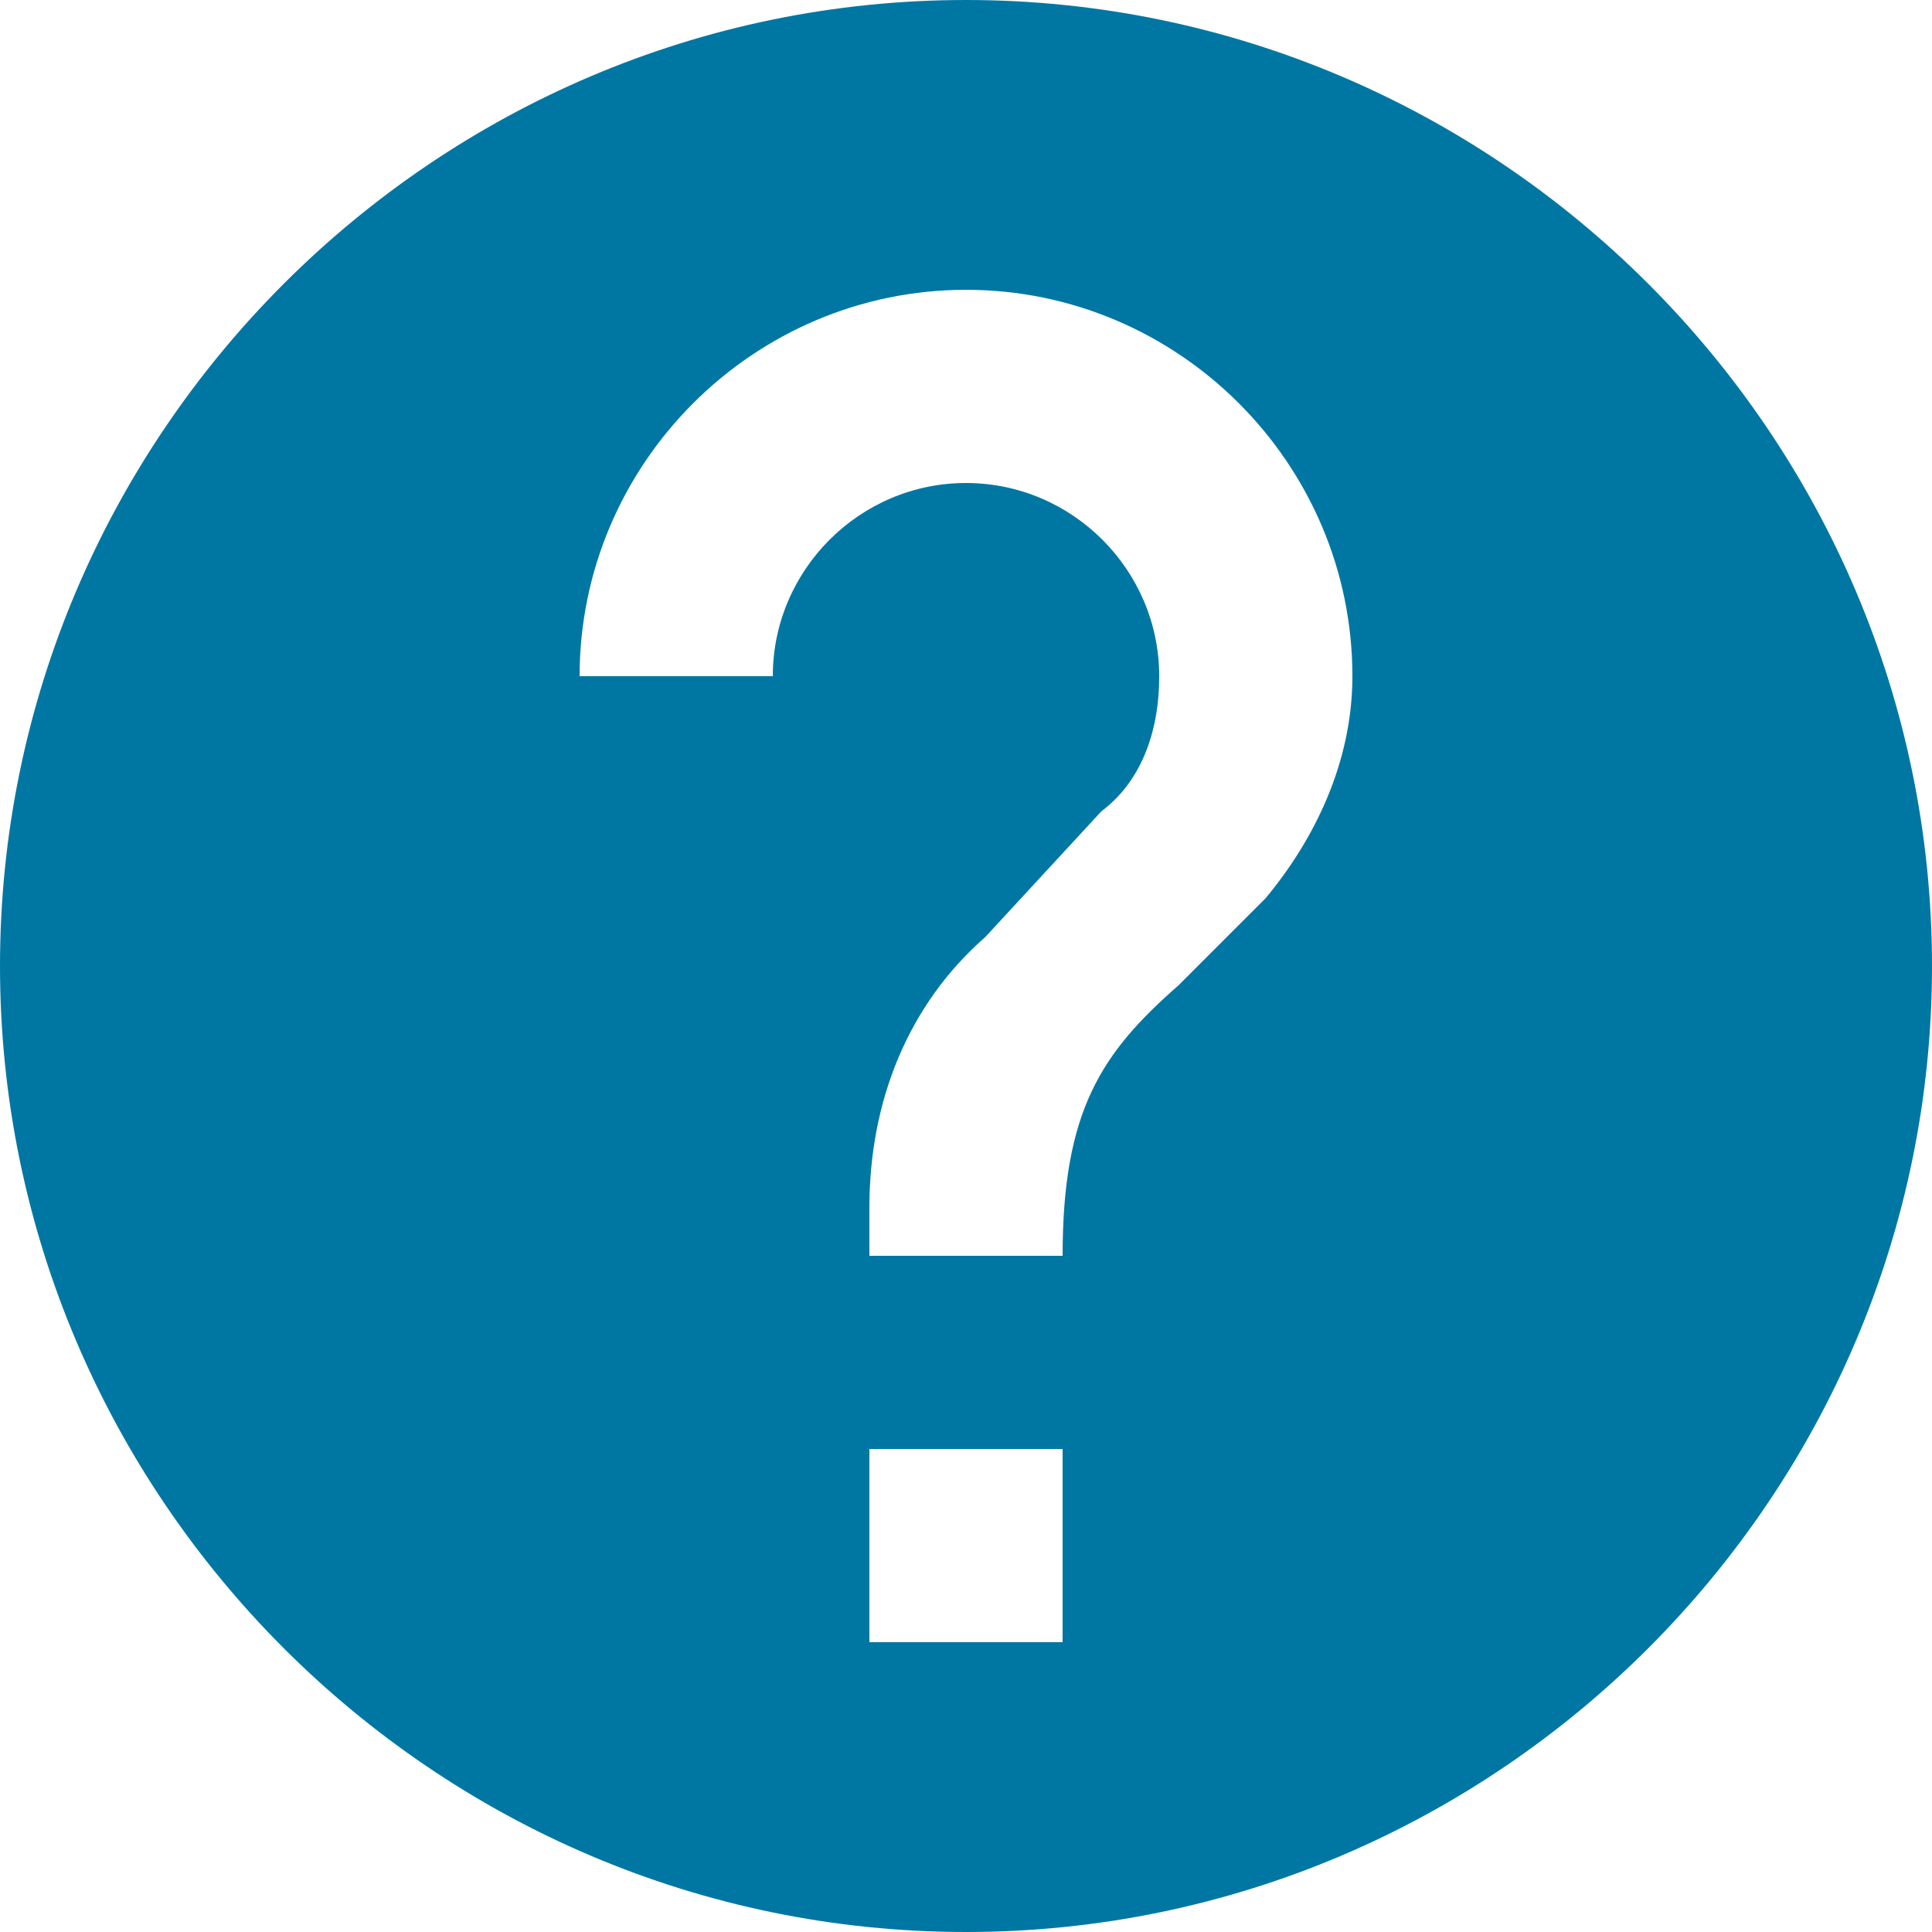
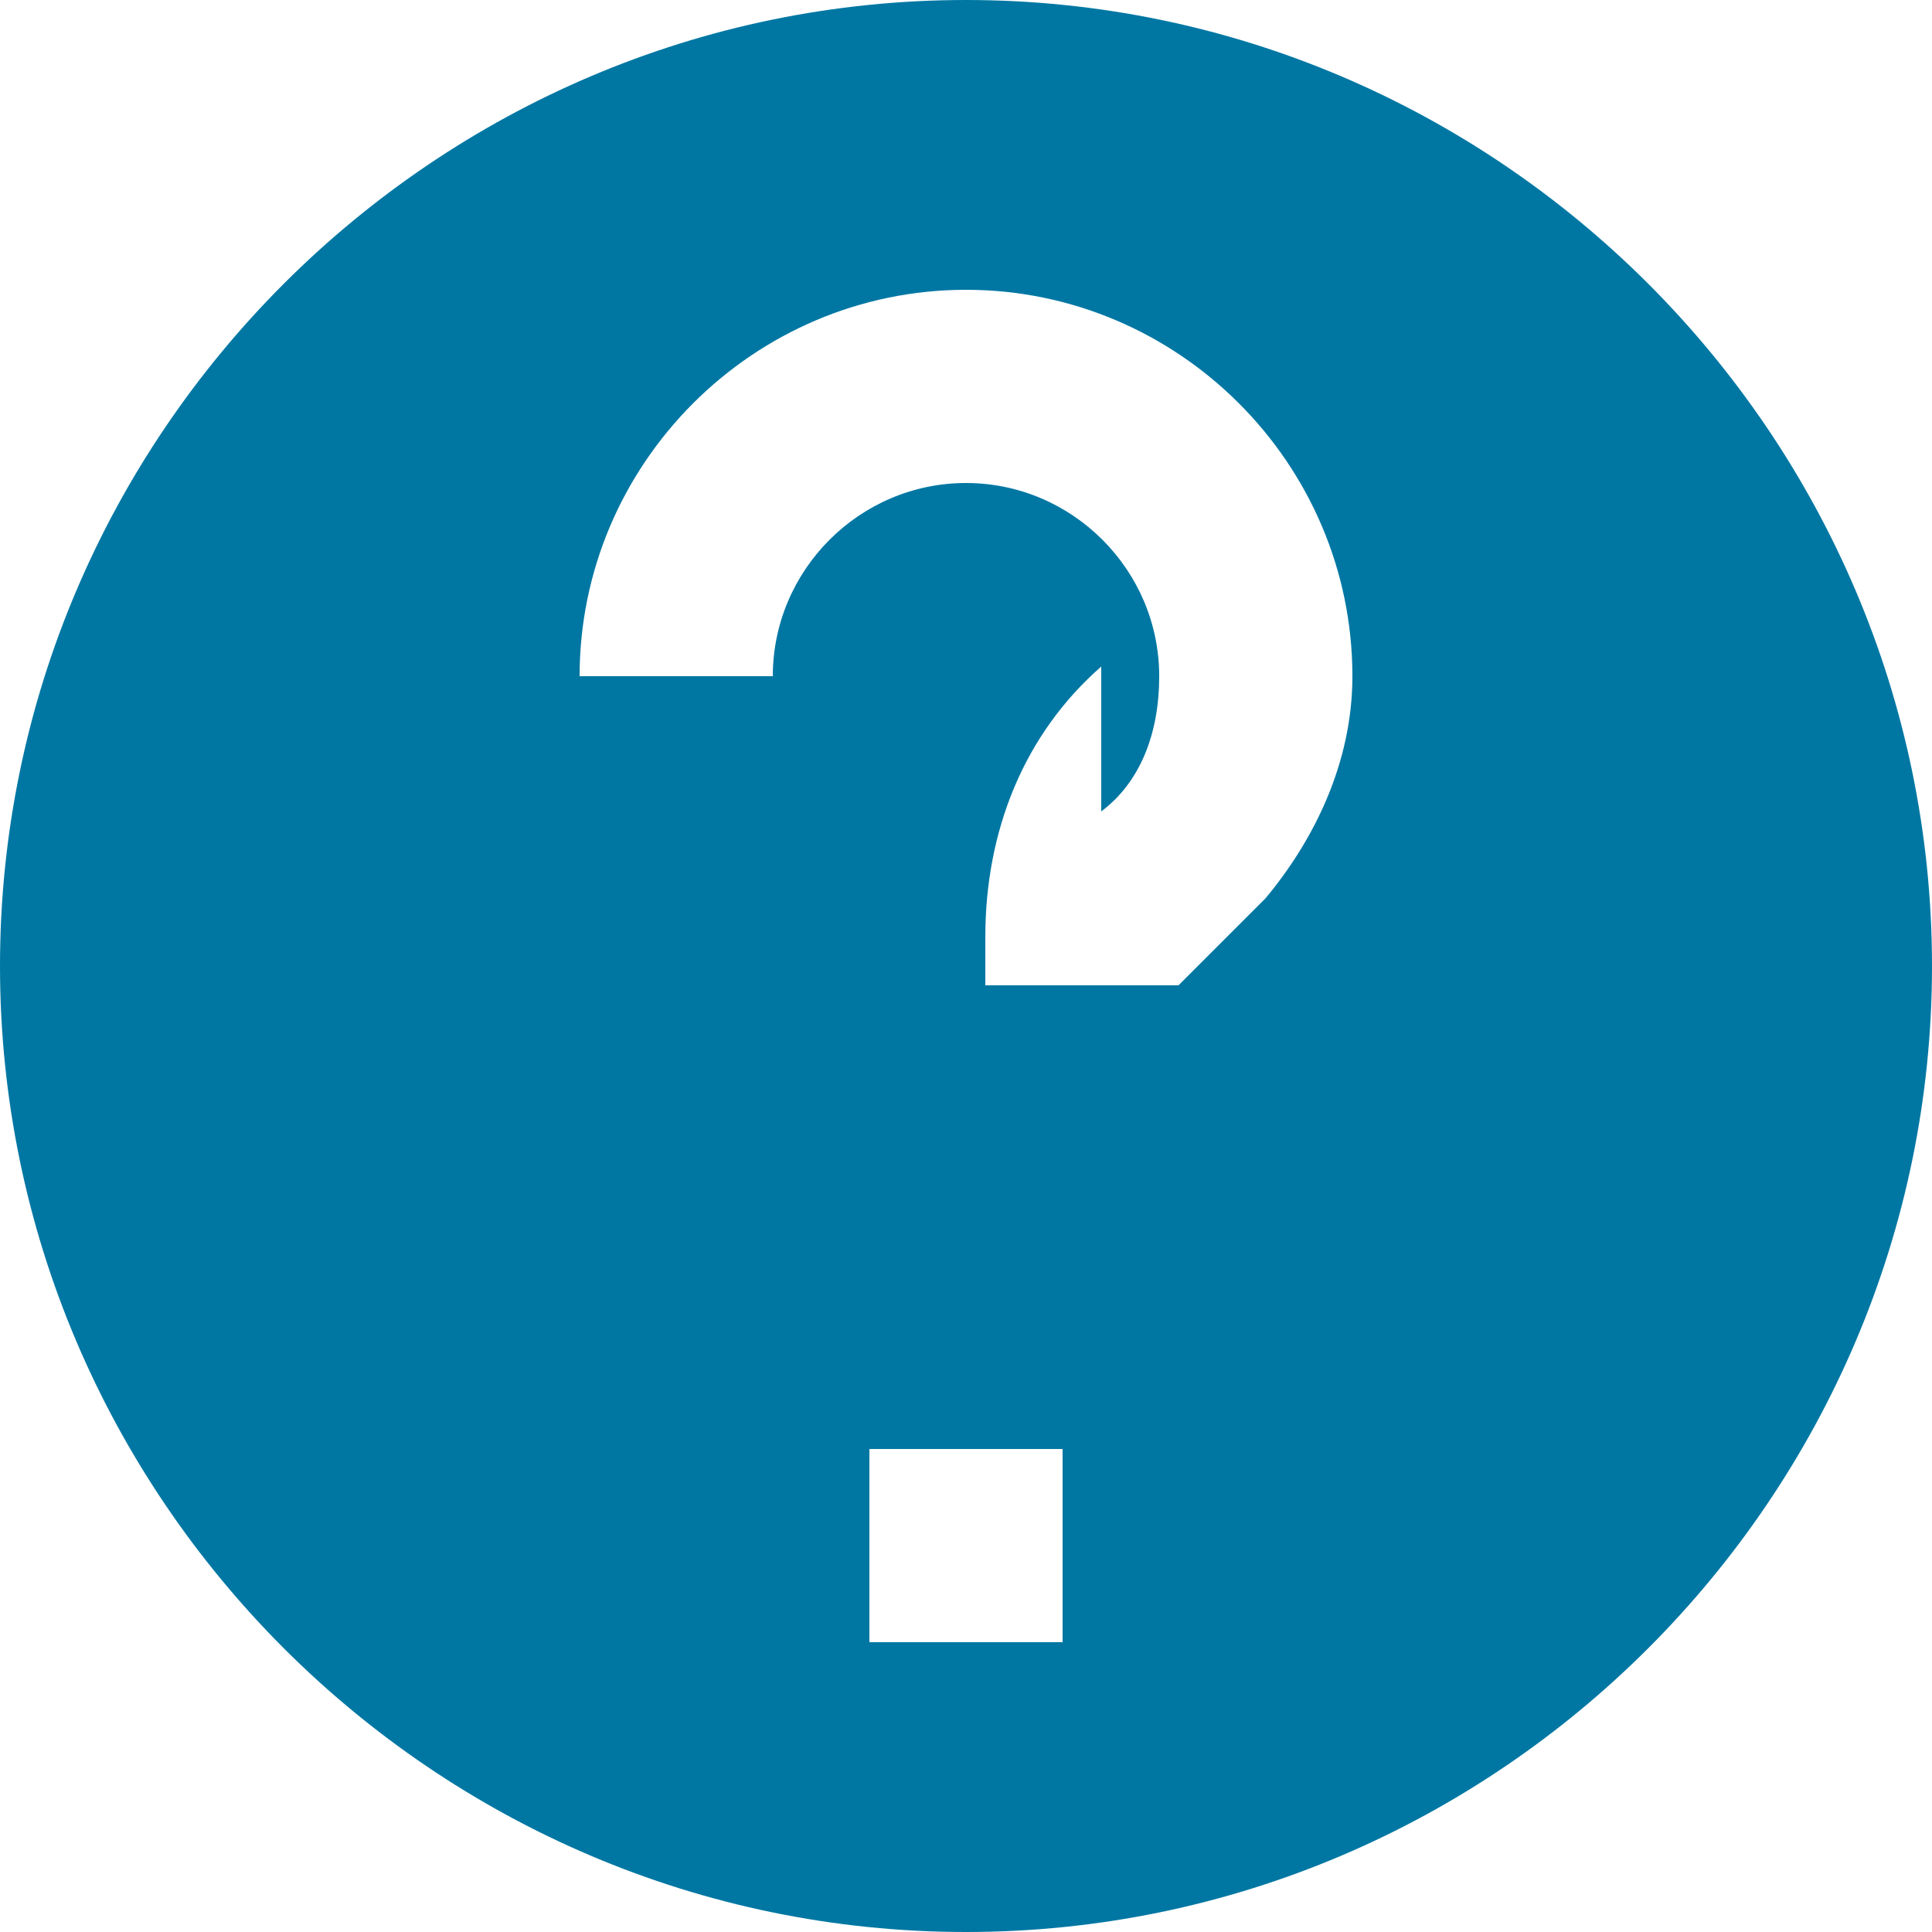
<svg xmlns="http://www.w3.org/2000/svg" version="1.1" id="Capa_1" x="0px" y="0px" width="510px" height="510px" viewBox="0 0 510 510" style="enable-background:new 0 0 510 510;" xml:space="preserve">
  <g>
    <g id="help">
-       <path d="M255,0C114.75,0,0,114.75,0,255s114.75,255,255,255s255-114.75,255-255S395.25,0,255,0z M280.5,433.5h-51v-51h51V433.5z     M334.05,237.15L311.1,260.1c-20.399,17.851-30.6,33.15-30.6,71.4h-51v-12.75c0-28.05,10.2-53.55,30.6-71.4L290.7,214.2    c10.2-7.65,15.3-20.4,15.3-35.7c0-28.05-22.95-51-51-51s-51,22.95-51,51h-51c0-56.1,45.9-102,102-102c56.1,0,102,45.9,102,102    C357,201.45,346.8,221.85,334.05,237.15z" fill="#0077A3" />
+       <path d="M255,0C114.75,0,0,114.75,0,255s114.75,255,255,255s255-114.75,255-255S395.25,0,255,0z M280.5,433.5h-51v-51h51V433.5z     M334.05,237.15L311.1,260.1h-51v-12.75c0-28.05,10.2-53.55,30.6-71.4L290.7,214.2    c10.2-7.65,15.3-20.4,15.3-35.7c0-28.05-22.95-51-51-51s-51,22.95-51,51h-51c0-56.1,45.9-102,102-102c56.1,0,102,45.9,102,102    C357,201.45,346.8,221.85,334.05,237.15z" fill="#0077A3" />
    </g>
  </g>
  <g>
</g>
  <g>
</g>
  <g>
</g>
  <g>
</g>
  <g>
</g>
  <g>
</g>
  <g>
</g>
  <g>
</g>
  <g>
</g>
  <g>
</g>
  <g>
</g>
  <g>
</g>
  <g>
</g>
  <g>
</g>
  <g>
</g>
</svg>